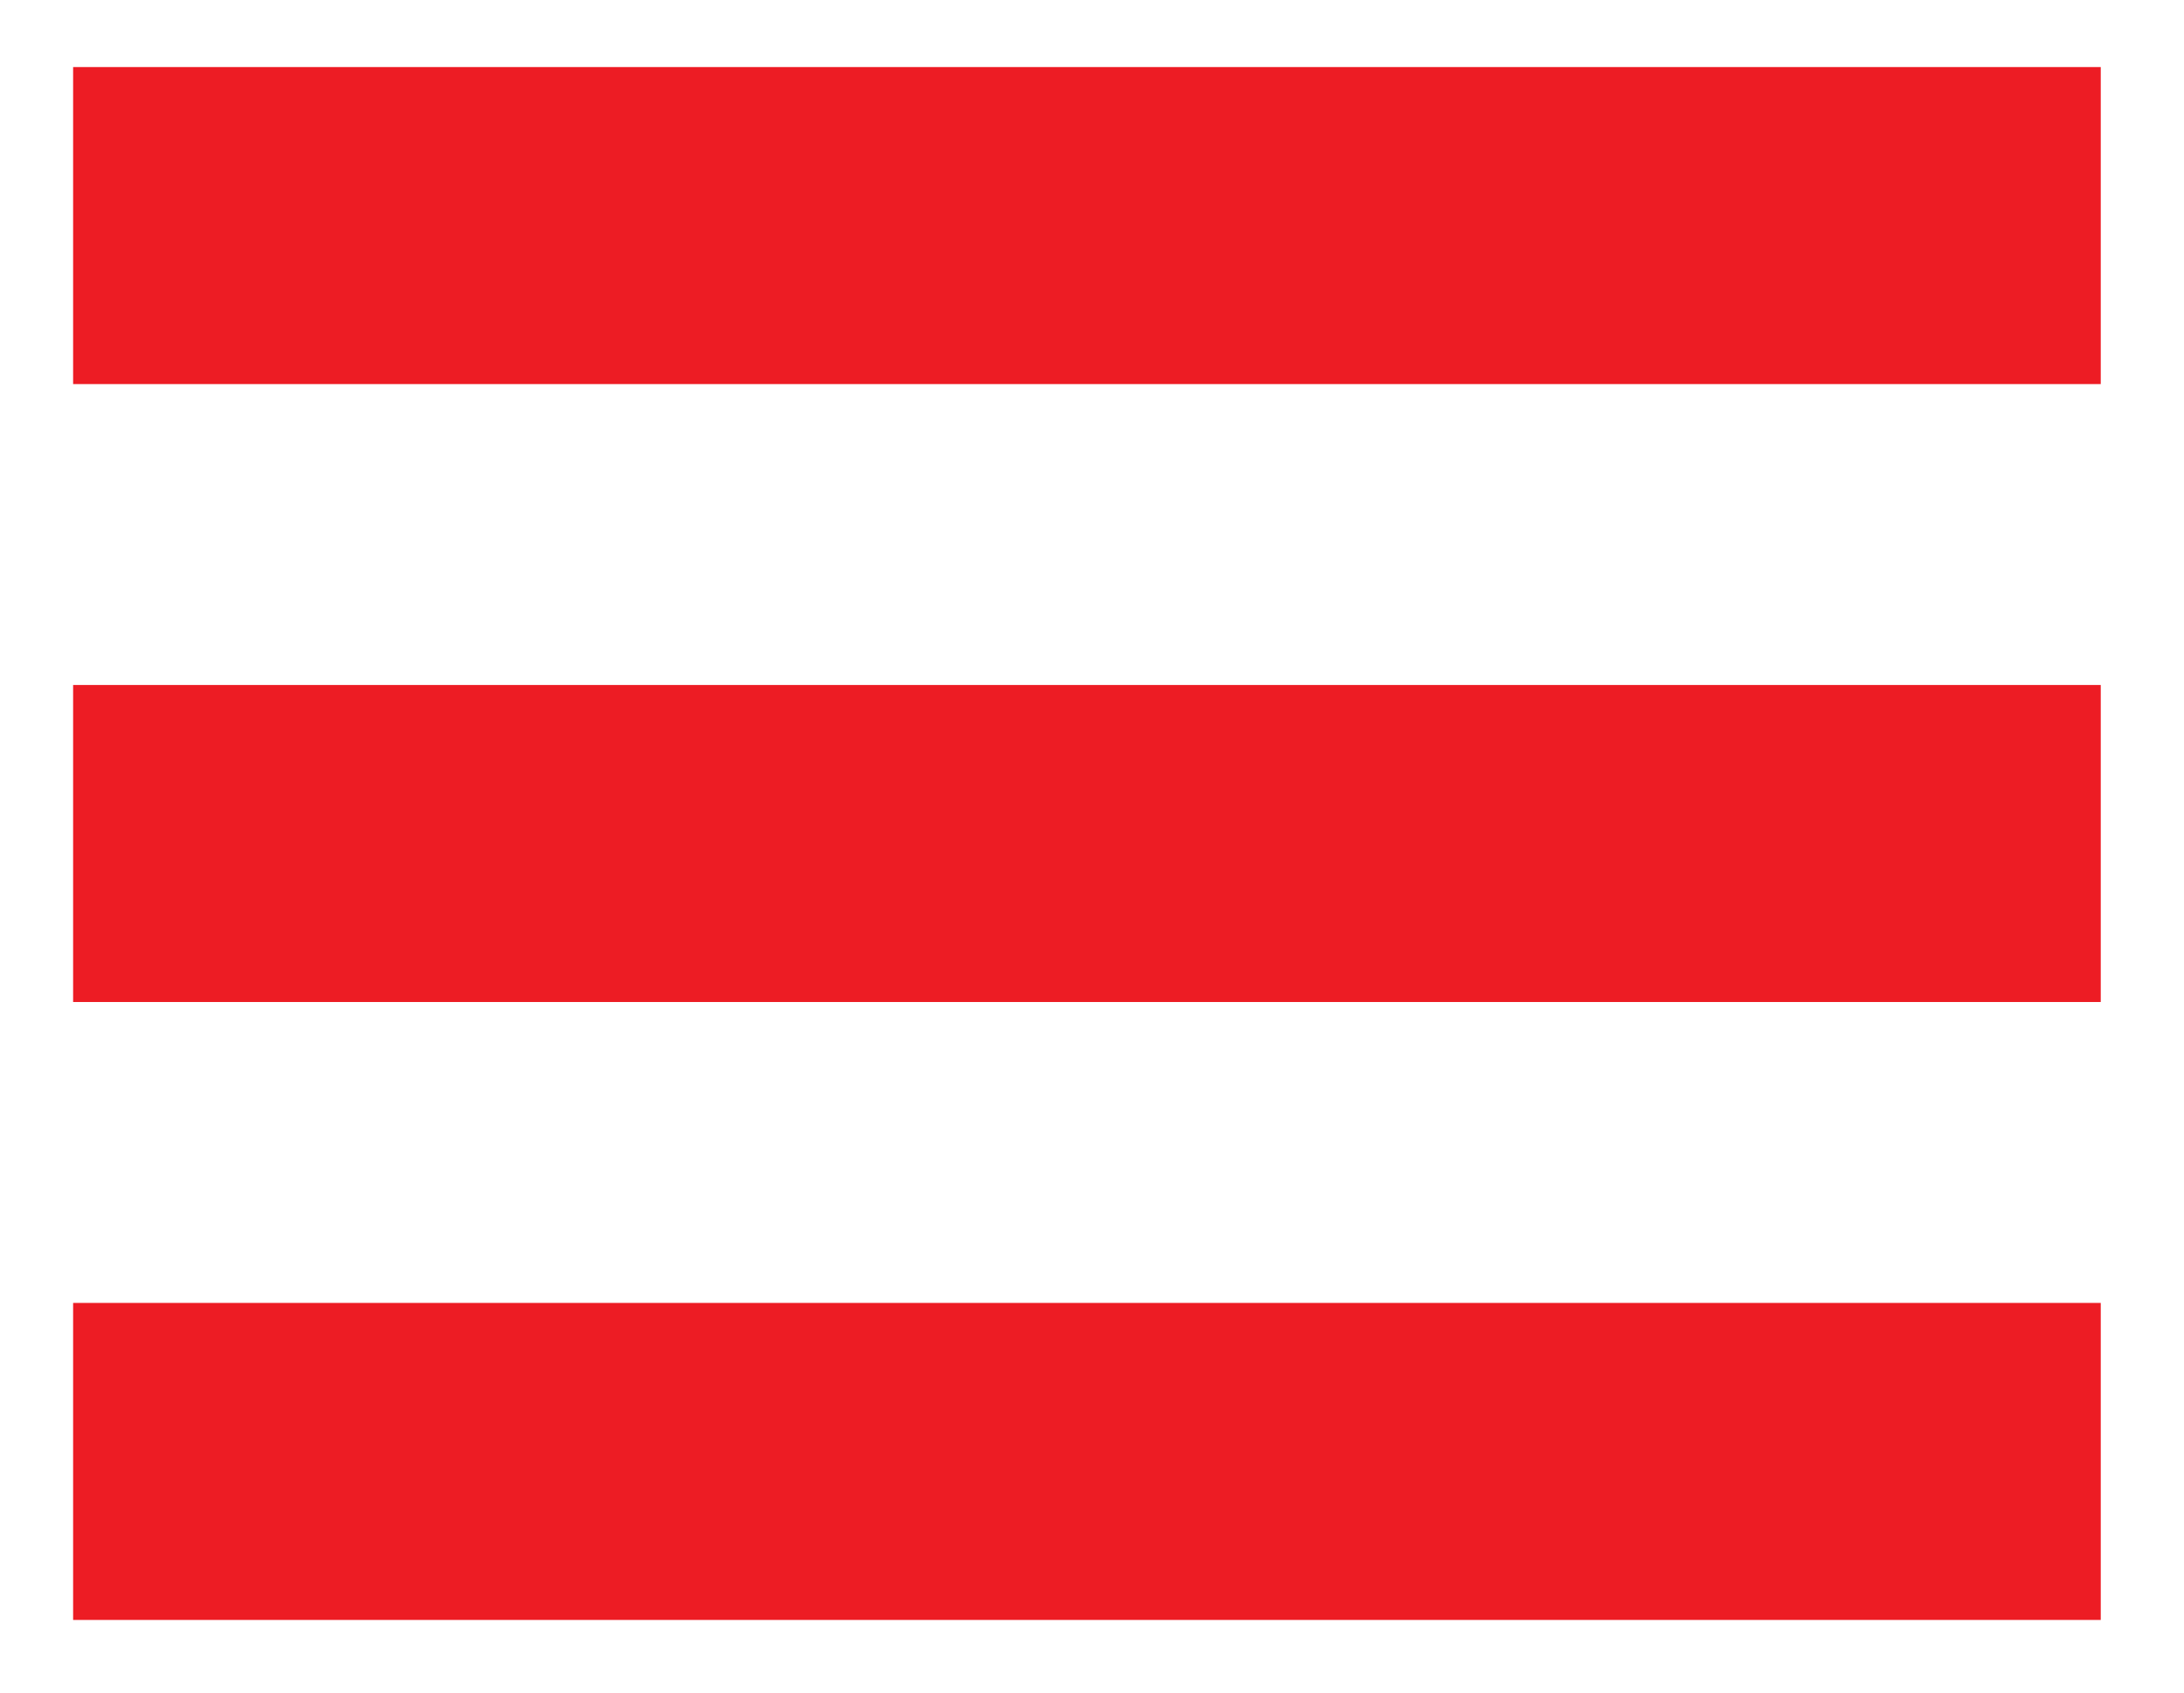
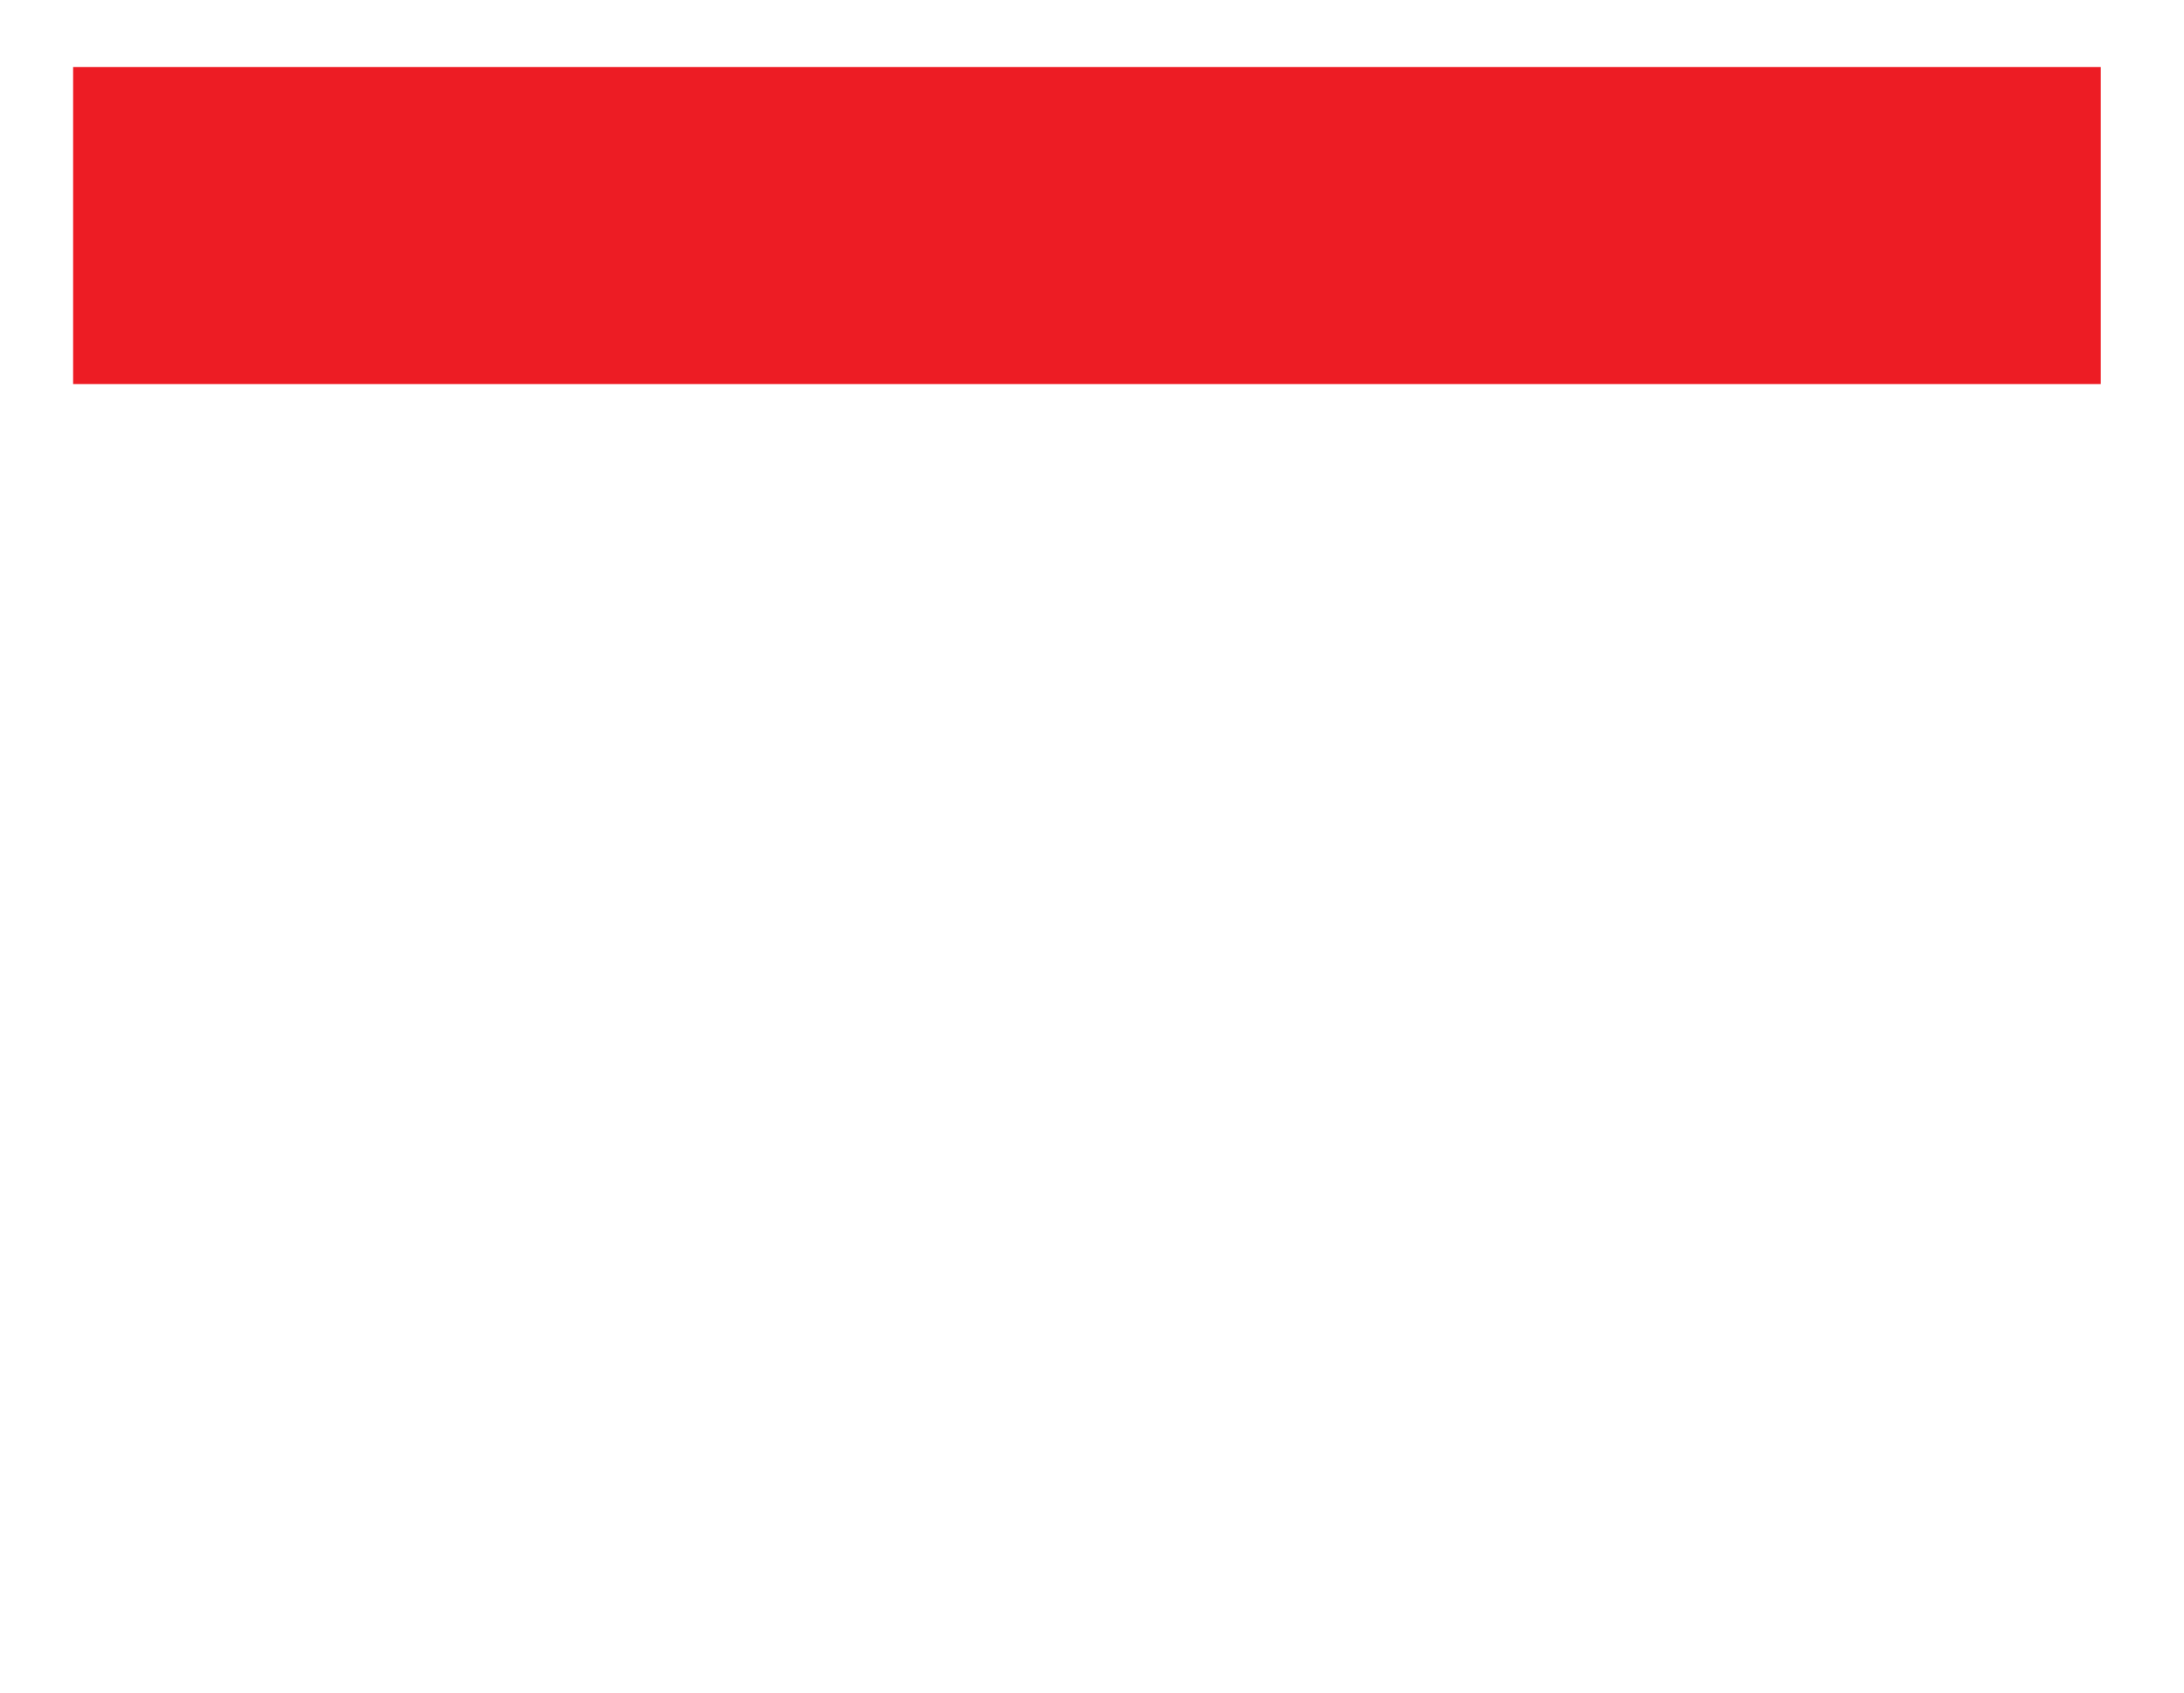
<svg xmlns="http://www.w3.org/2000/svg" width="100%" height="100%" viewBox="0 0 200 155" version="1.1" xml:space="preserve" style="fill-rule:evenodd;clip-rule:evenodd;stroke-linejoin:round;stroke-miterlimit:2;">
  <g id="Hamburger" transform="matrix(0.985,0,0,1.183,2.113,0)">
-     <rect x="-2.145" y="0" width="202.145" height="130.831" style="fill:none;" />
    <g transform="matrix(1,0,0,1,-0.596,0.064)">
      <g transform="matrix(1.168,0,0,1.237,-16.984,-35.664)">
        <rect x="19.035" y="32.976" width="161.394" height="19.839" style="fill:rgb(237,28,36);" />
      </g>
      <g transform="matrix(1.168,0,0,1.237,-16.984,12.17)">
-         <rect x="19.035" y="32.976" width="161.394" height="19.839" style="fill:rgb(237,28,36);" />
-       </g>
+         </g>
      <g transform="matrix(1.168,0,0,1.237,-16.984,60.005)">
-         <rect x="19.035" y="32.976" width="161.394" height="19.839" style="fill:rgb(237,28,36);" />
-       </g>
+         </g>
    </g>
  </g>
</svg>